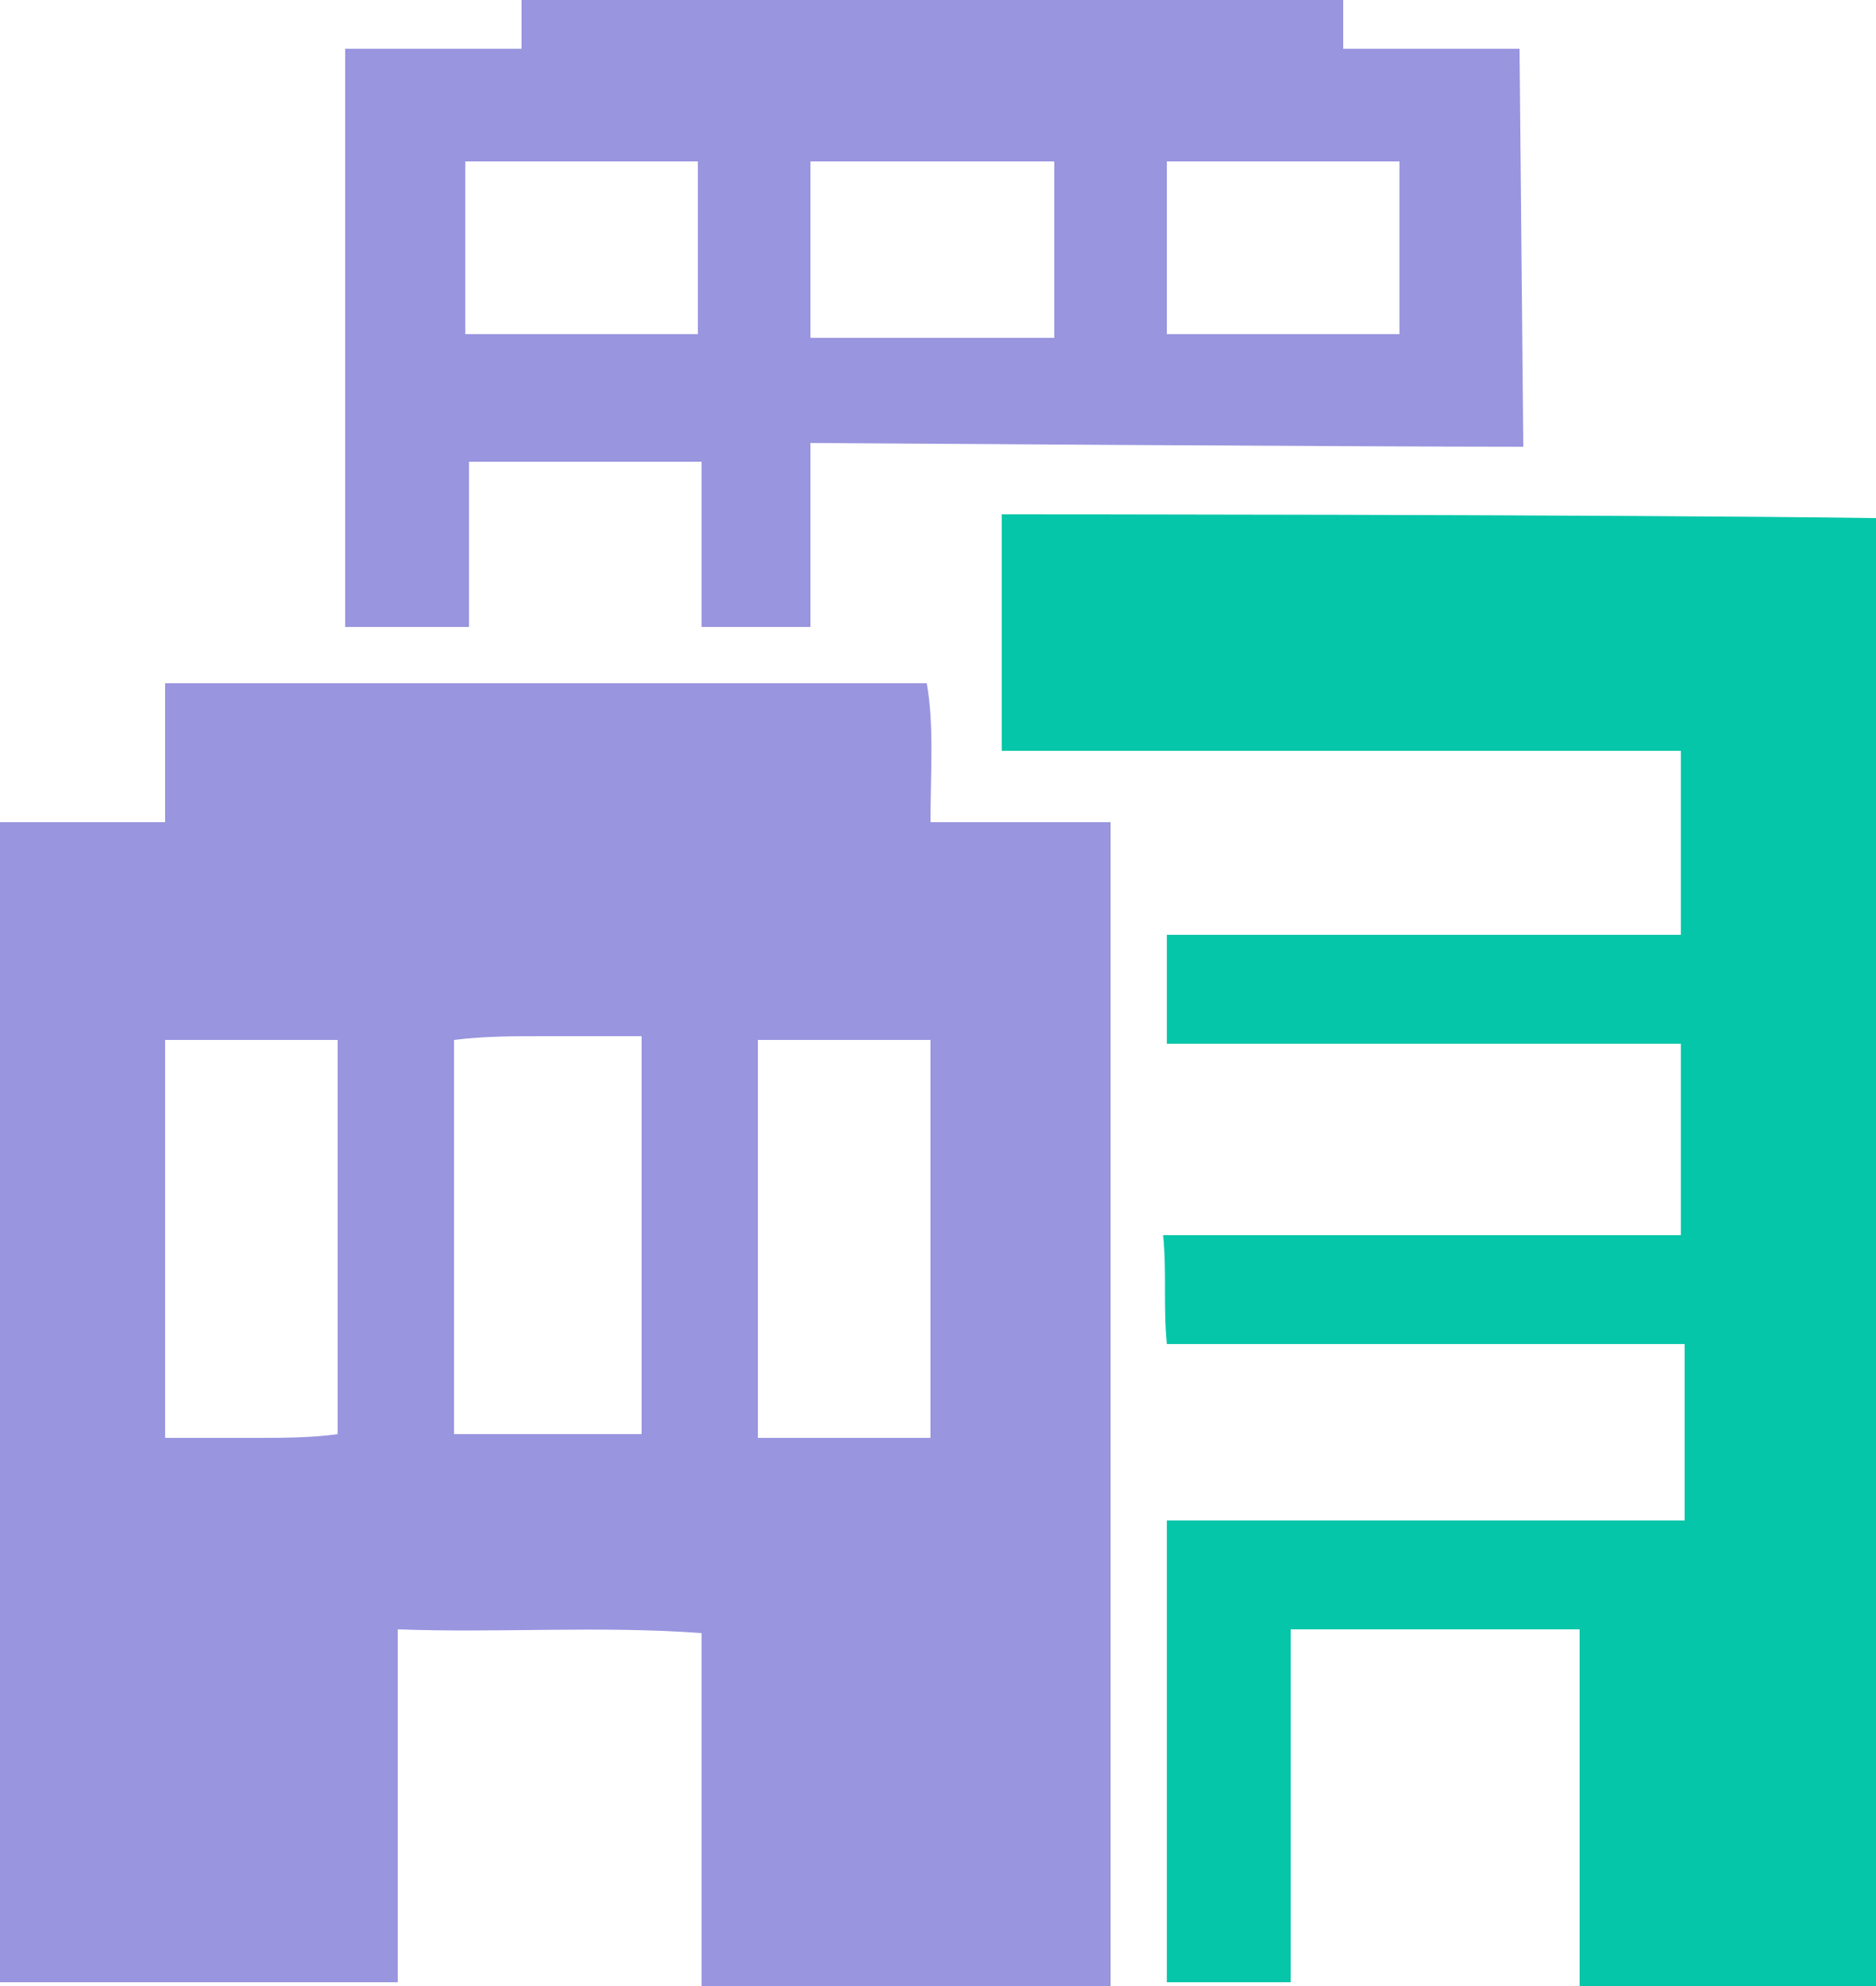
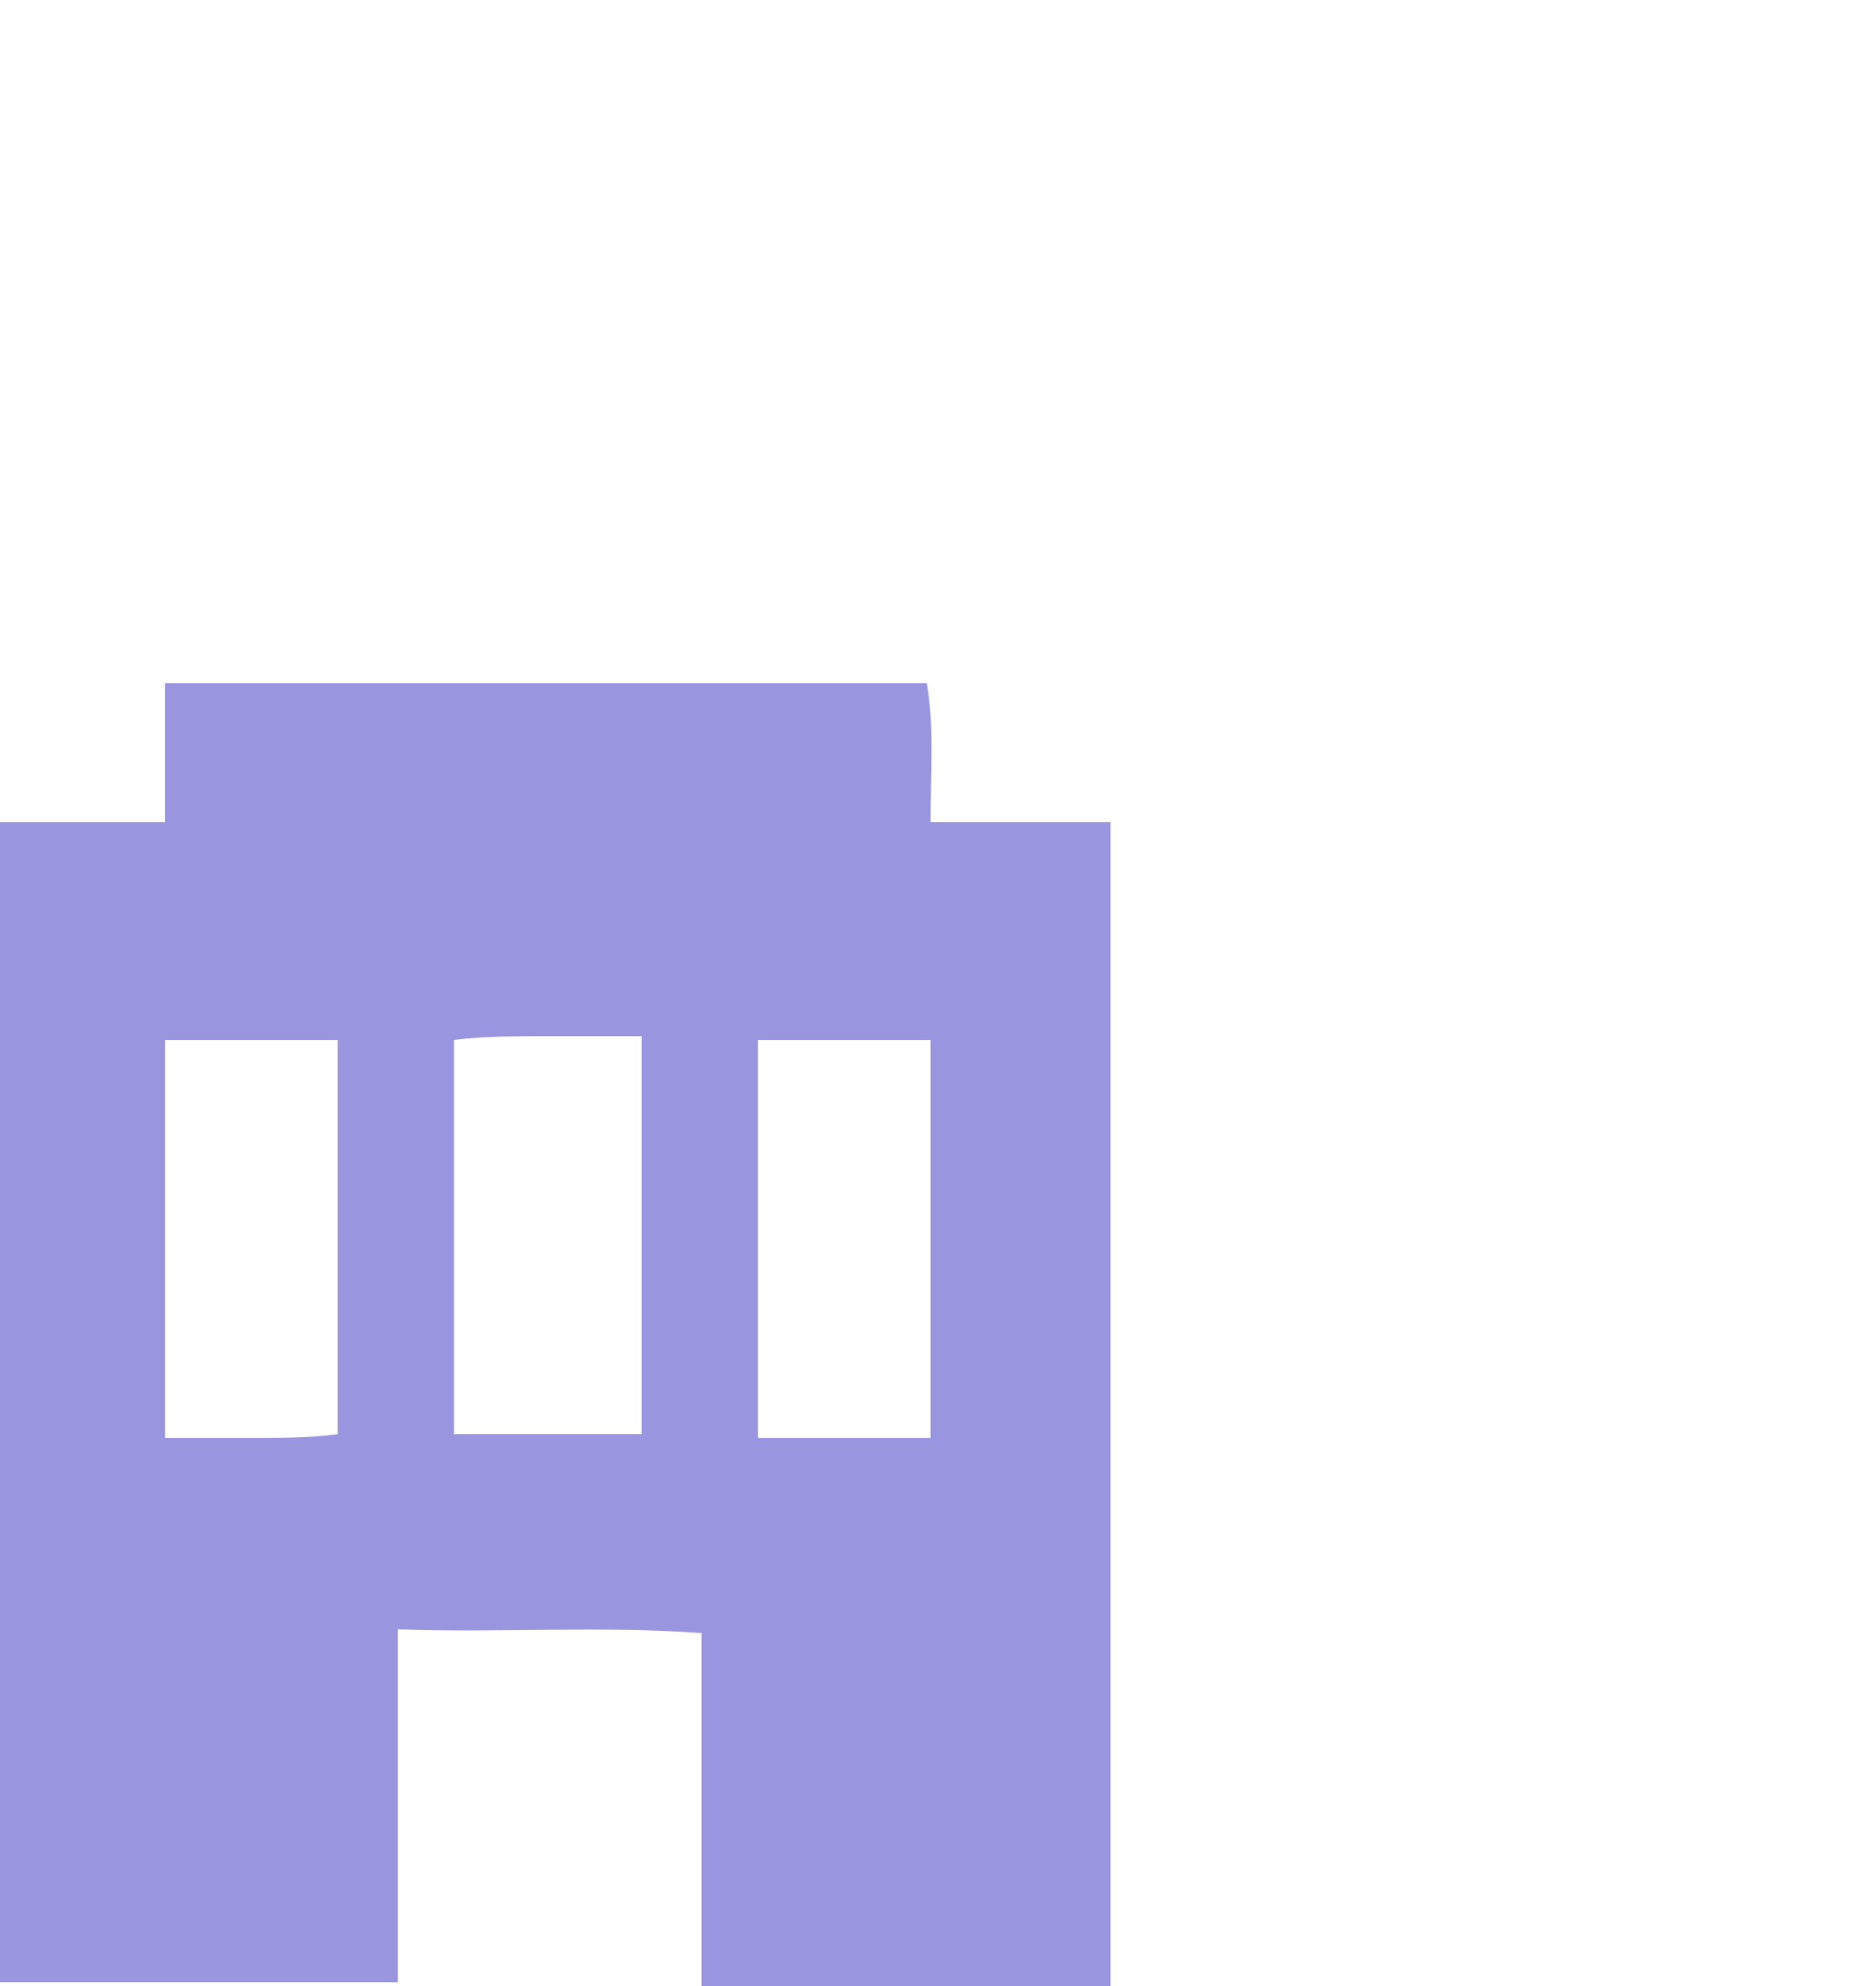
<svg xmlns="http://www.w3.org/2000/svg" version="1.1" id="Capa_1" x="0px" y="0px" viewBox="0 0 50 52.9" style="enable-background:new 0 0 50 52.9;" xml:space="preserve">
  <style type="text/css">
	.st0{fill:#06C6A9;}
	.st1{fill:#9995DF;}
</style>
-   <path id="Trazado_7217" class="st0" d="M42.1,43.4h-7.7v9.4h-3.3V40.5h13.8v-4.7H31.1c-0.1-1,0-1.9-0.1-2.9h13.8v-5.1H31.1v-2.9  h13.7V20H26.7v-6.3c0,0,16,0,23.3,0.1v39.1h-7.9V43.4z" />
  <path class="st1" d="M24.8,21.9c0-1.3,0.1-2.6-0.1-3.7H4.4v3.7H0v30.9h10.6v-9.4c2.7,0.1,5.4-0.1,8.1,0.1v9.4h10.9v-31H24.8z   M9,38.2c-0.7,0.1-1.5,0.1-2.2,0.1c-0.8,0-1.6,0-2.4,0V27.7l4.6,0V38.2z M17.1,38.2l-5,0V27.7c0.8-0.1,1.6-0.1,2.4-0.1  c0.8,0,1.7,0,2.6,0V38.2z M24.8,38.3l-2.2,0c-0.8,0-1.6,0-2.4,0V27.7l4.6,0V38.3z" />
-   <path class="st1" d="M40.5,1.3h-4.7L35.8,0H13.9v1.3H9.2v15.4h3.3v-4.4h6.2v4.4h2.9v-4.9c0,0,14.8,0.1,19,0.1L40.5,1.3z M18.6,8.9  h-6.2c0-0.7,0-1.5,0-2.2s0-1.6,0-2.4h6.2L18.6,8.9z M28.1,9c-2.1,0-4.2,0-6.5,0V4.3l6.5,0V9z M37.3,8.9h-6.2c0-0.7,0-1.5,0-2.2  s0-1.6,0-2.4h6.2L37.3,8.9z" />
</svg>